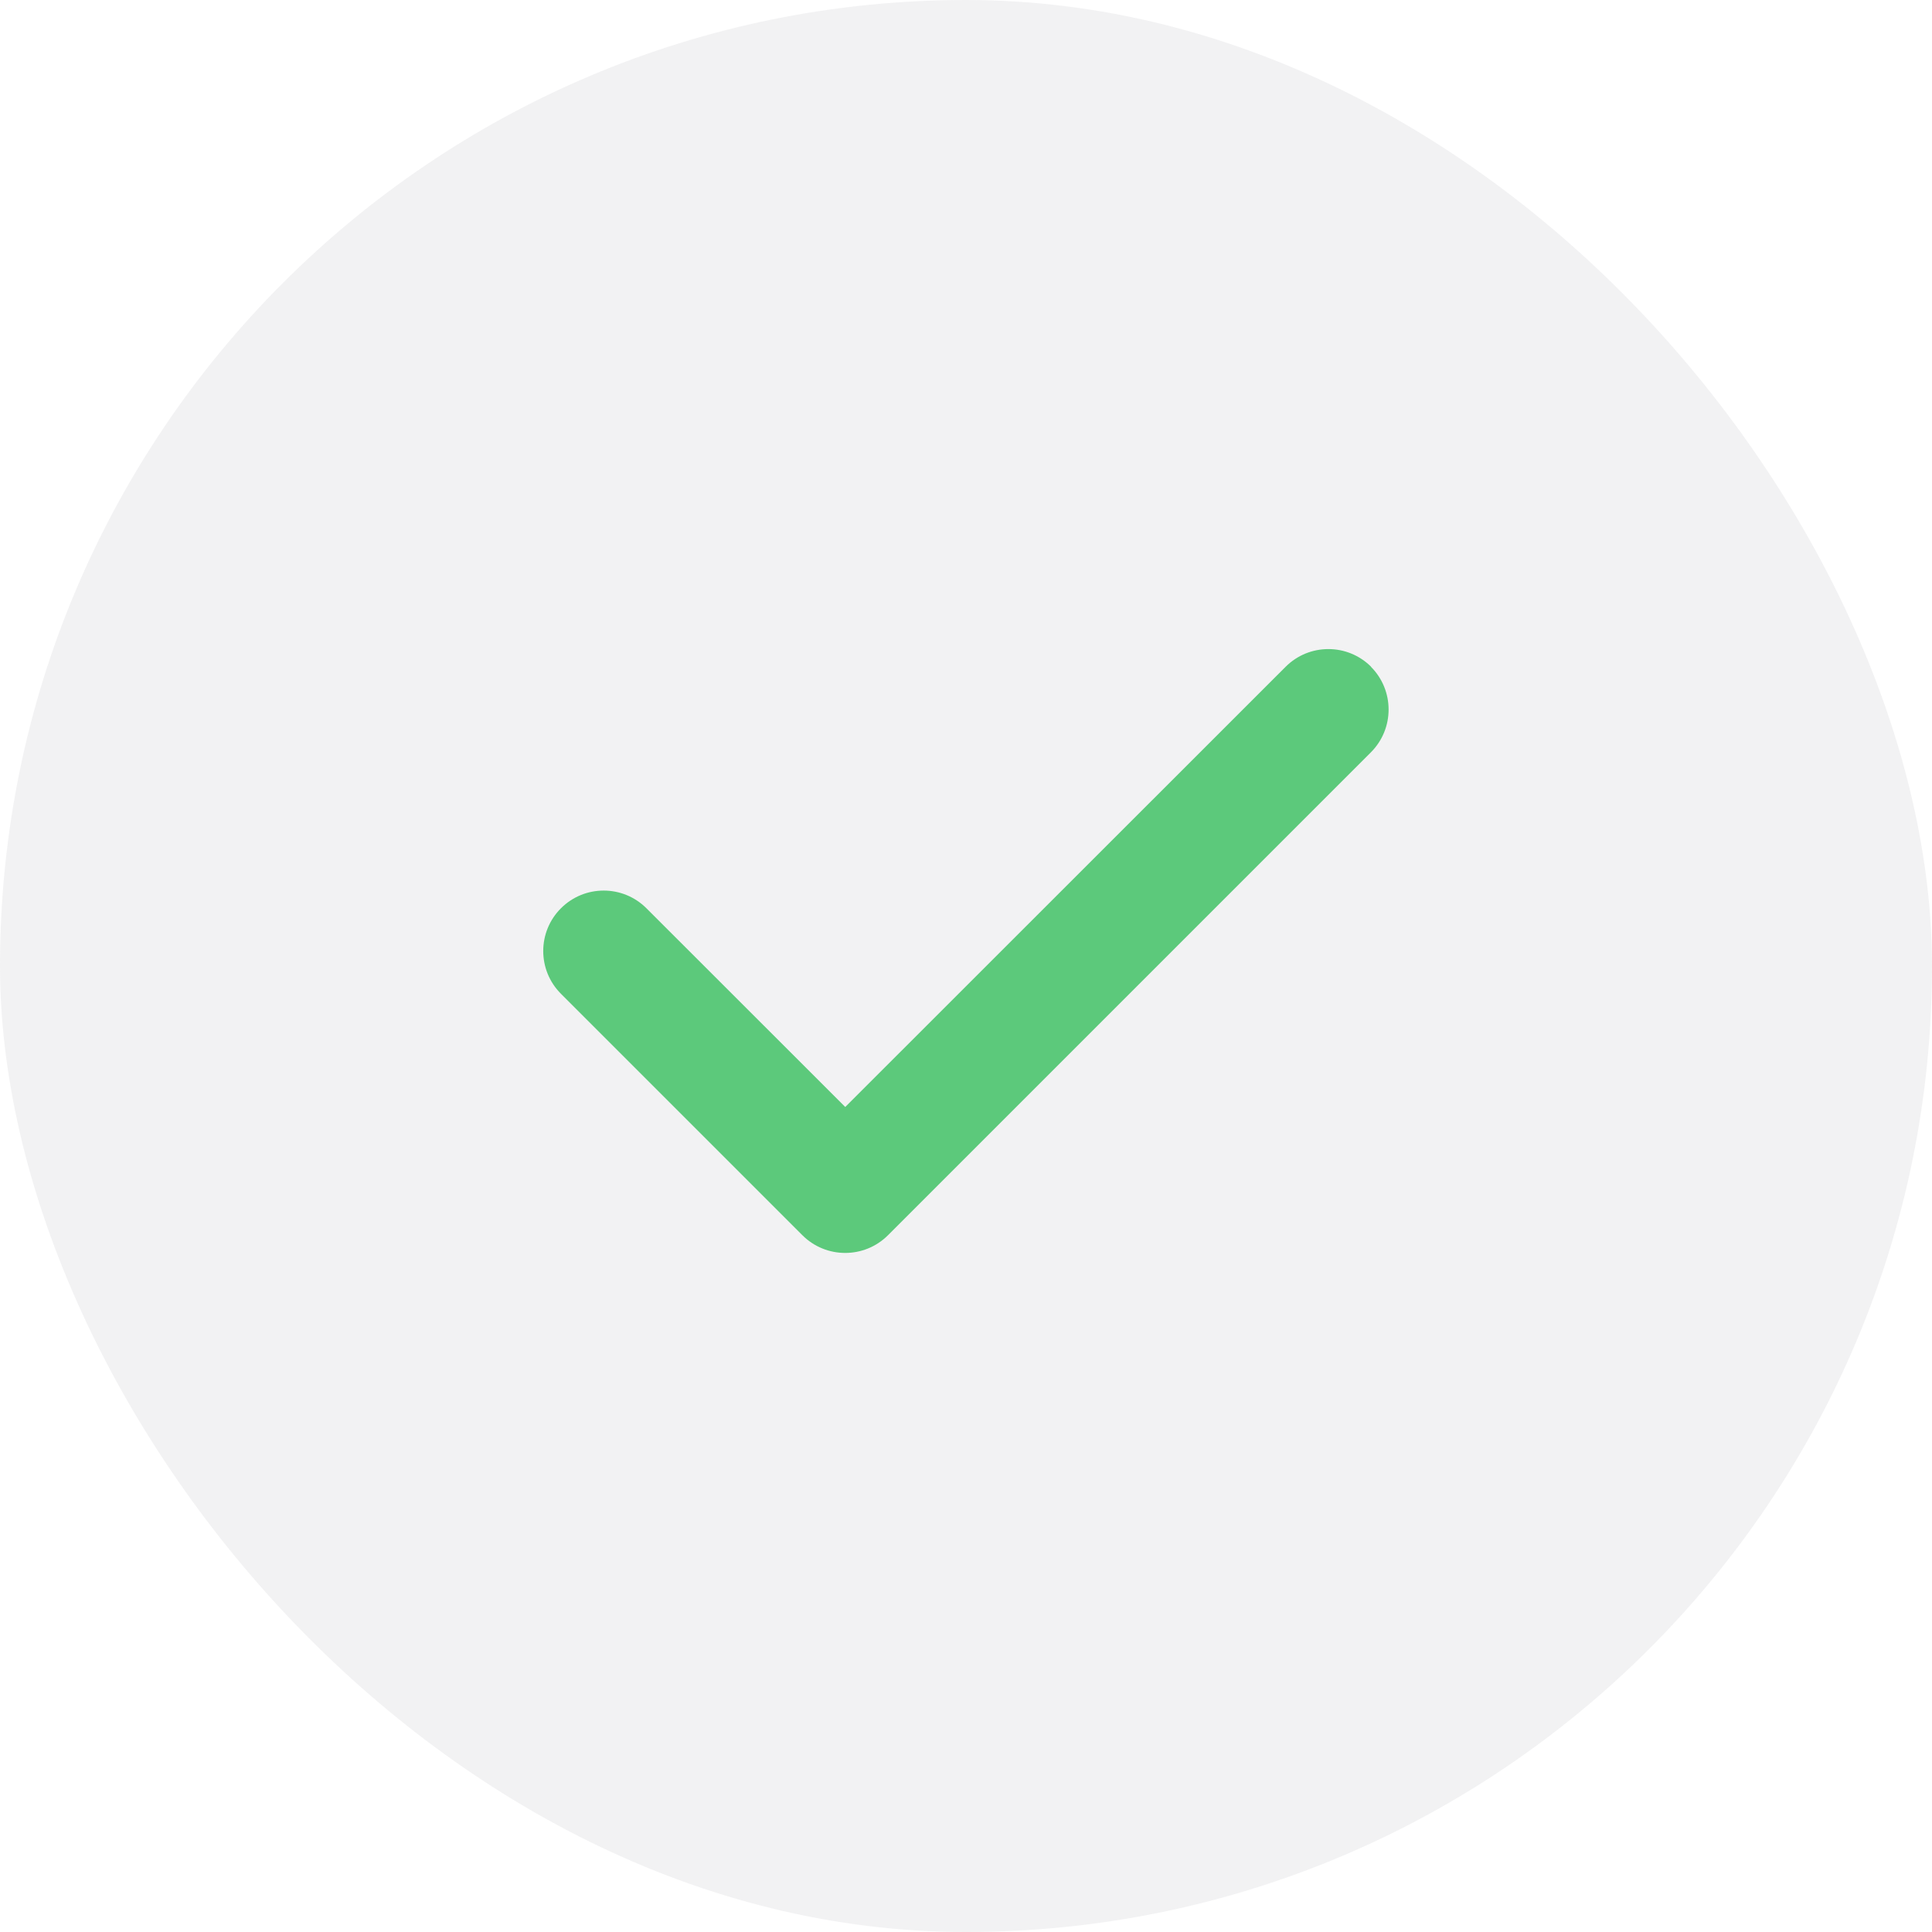
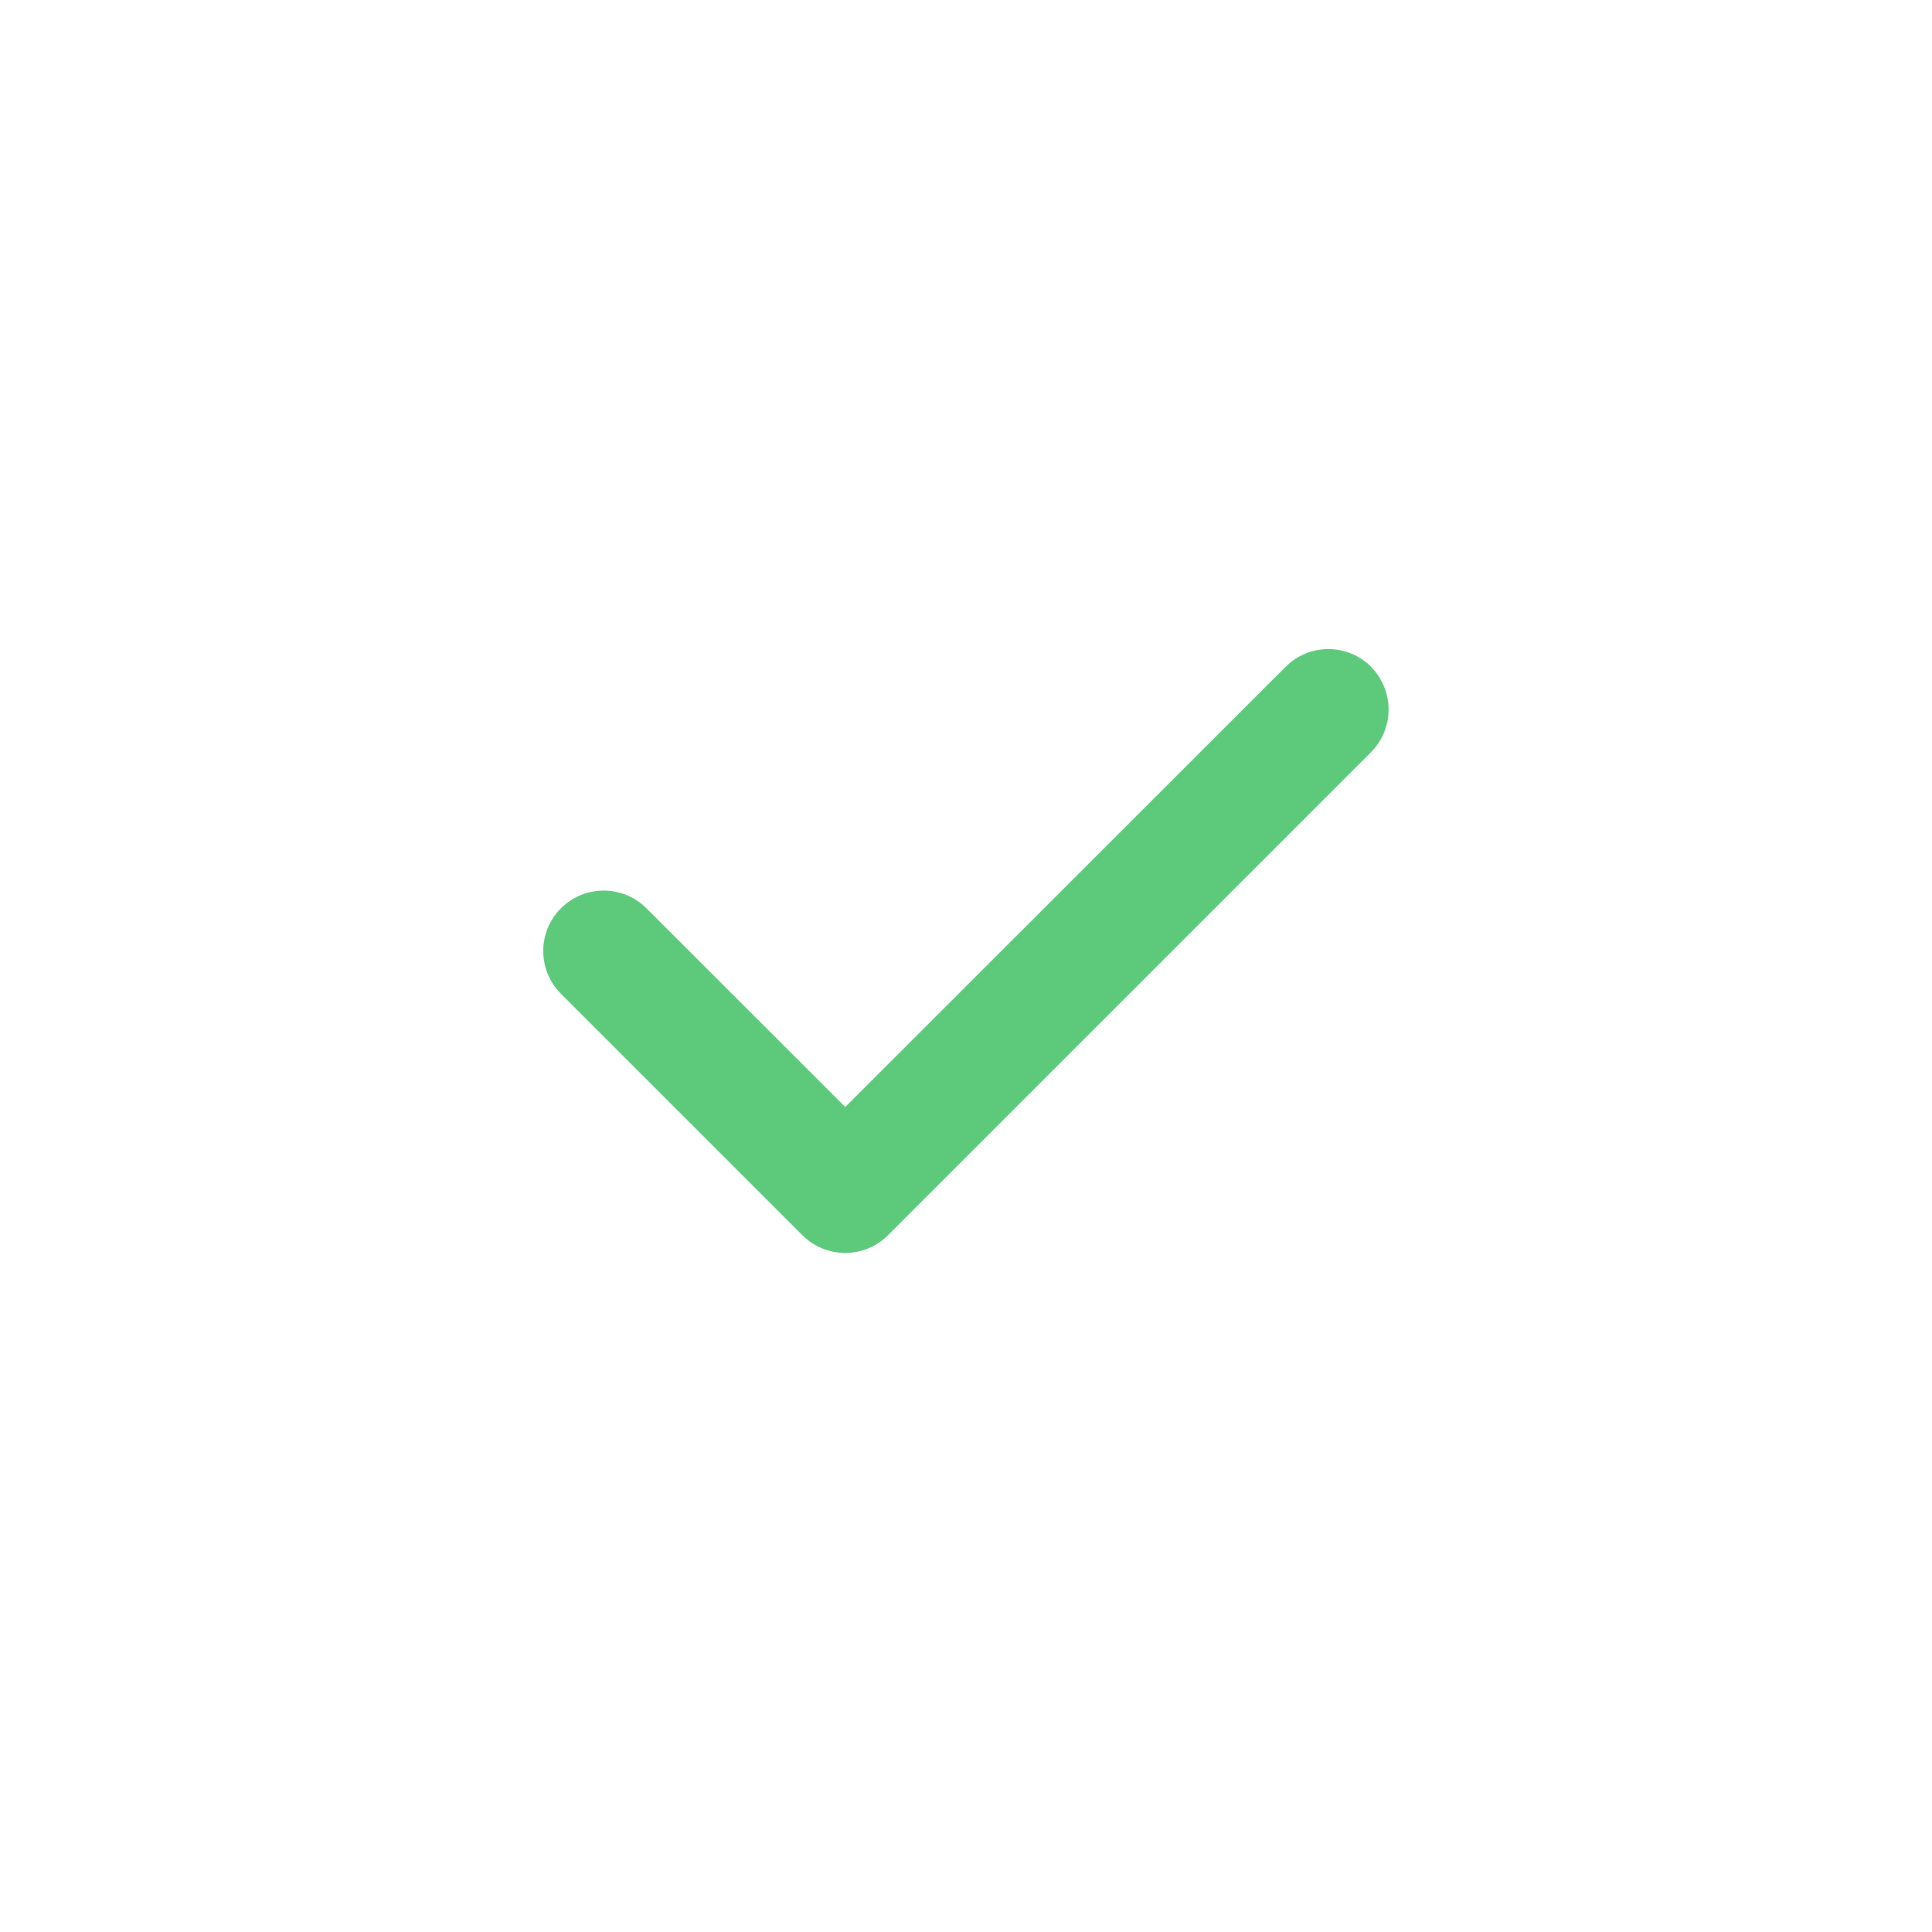
<svg xmlns="http://www.w3.org/2000/svg" width="32" height="32" viewBox="0 0 32 32" fill="none">
-   <rect width="32" height="32" rx="16" fill="#81818B" fill-opacity="0.1" />
  <path d="M22.707 11.044C23.097 11.435 23.097 12.069 22.707 12.46L14.707 20.46C14.316 20.85 13.682 20.85 13.291 20.46L9.291 16.46C8.9 16.069 8.9 15.435 9.291 15.044C9.682 14.653 10.316 14.653 10.707 15.044L14 18.335L21.294 11.044C21.685 10.653 22.319 10.653 22.71 11.044H22.707Z" fill="#5CC97B" />
</svg>